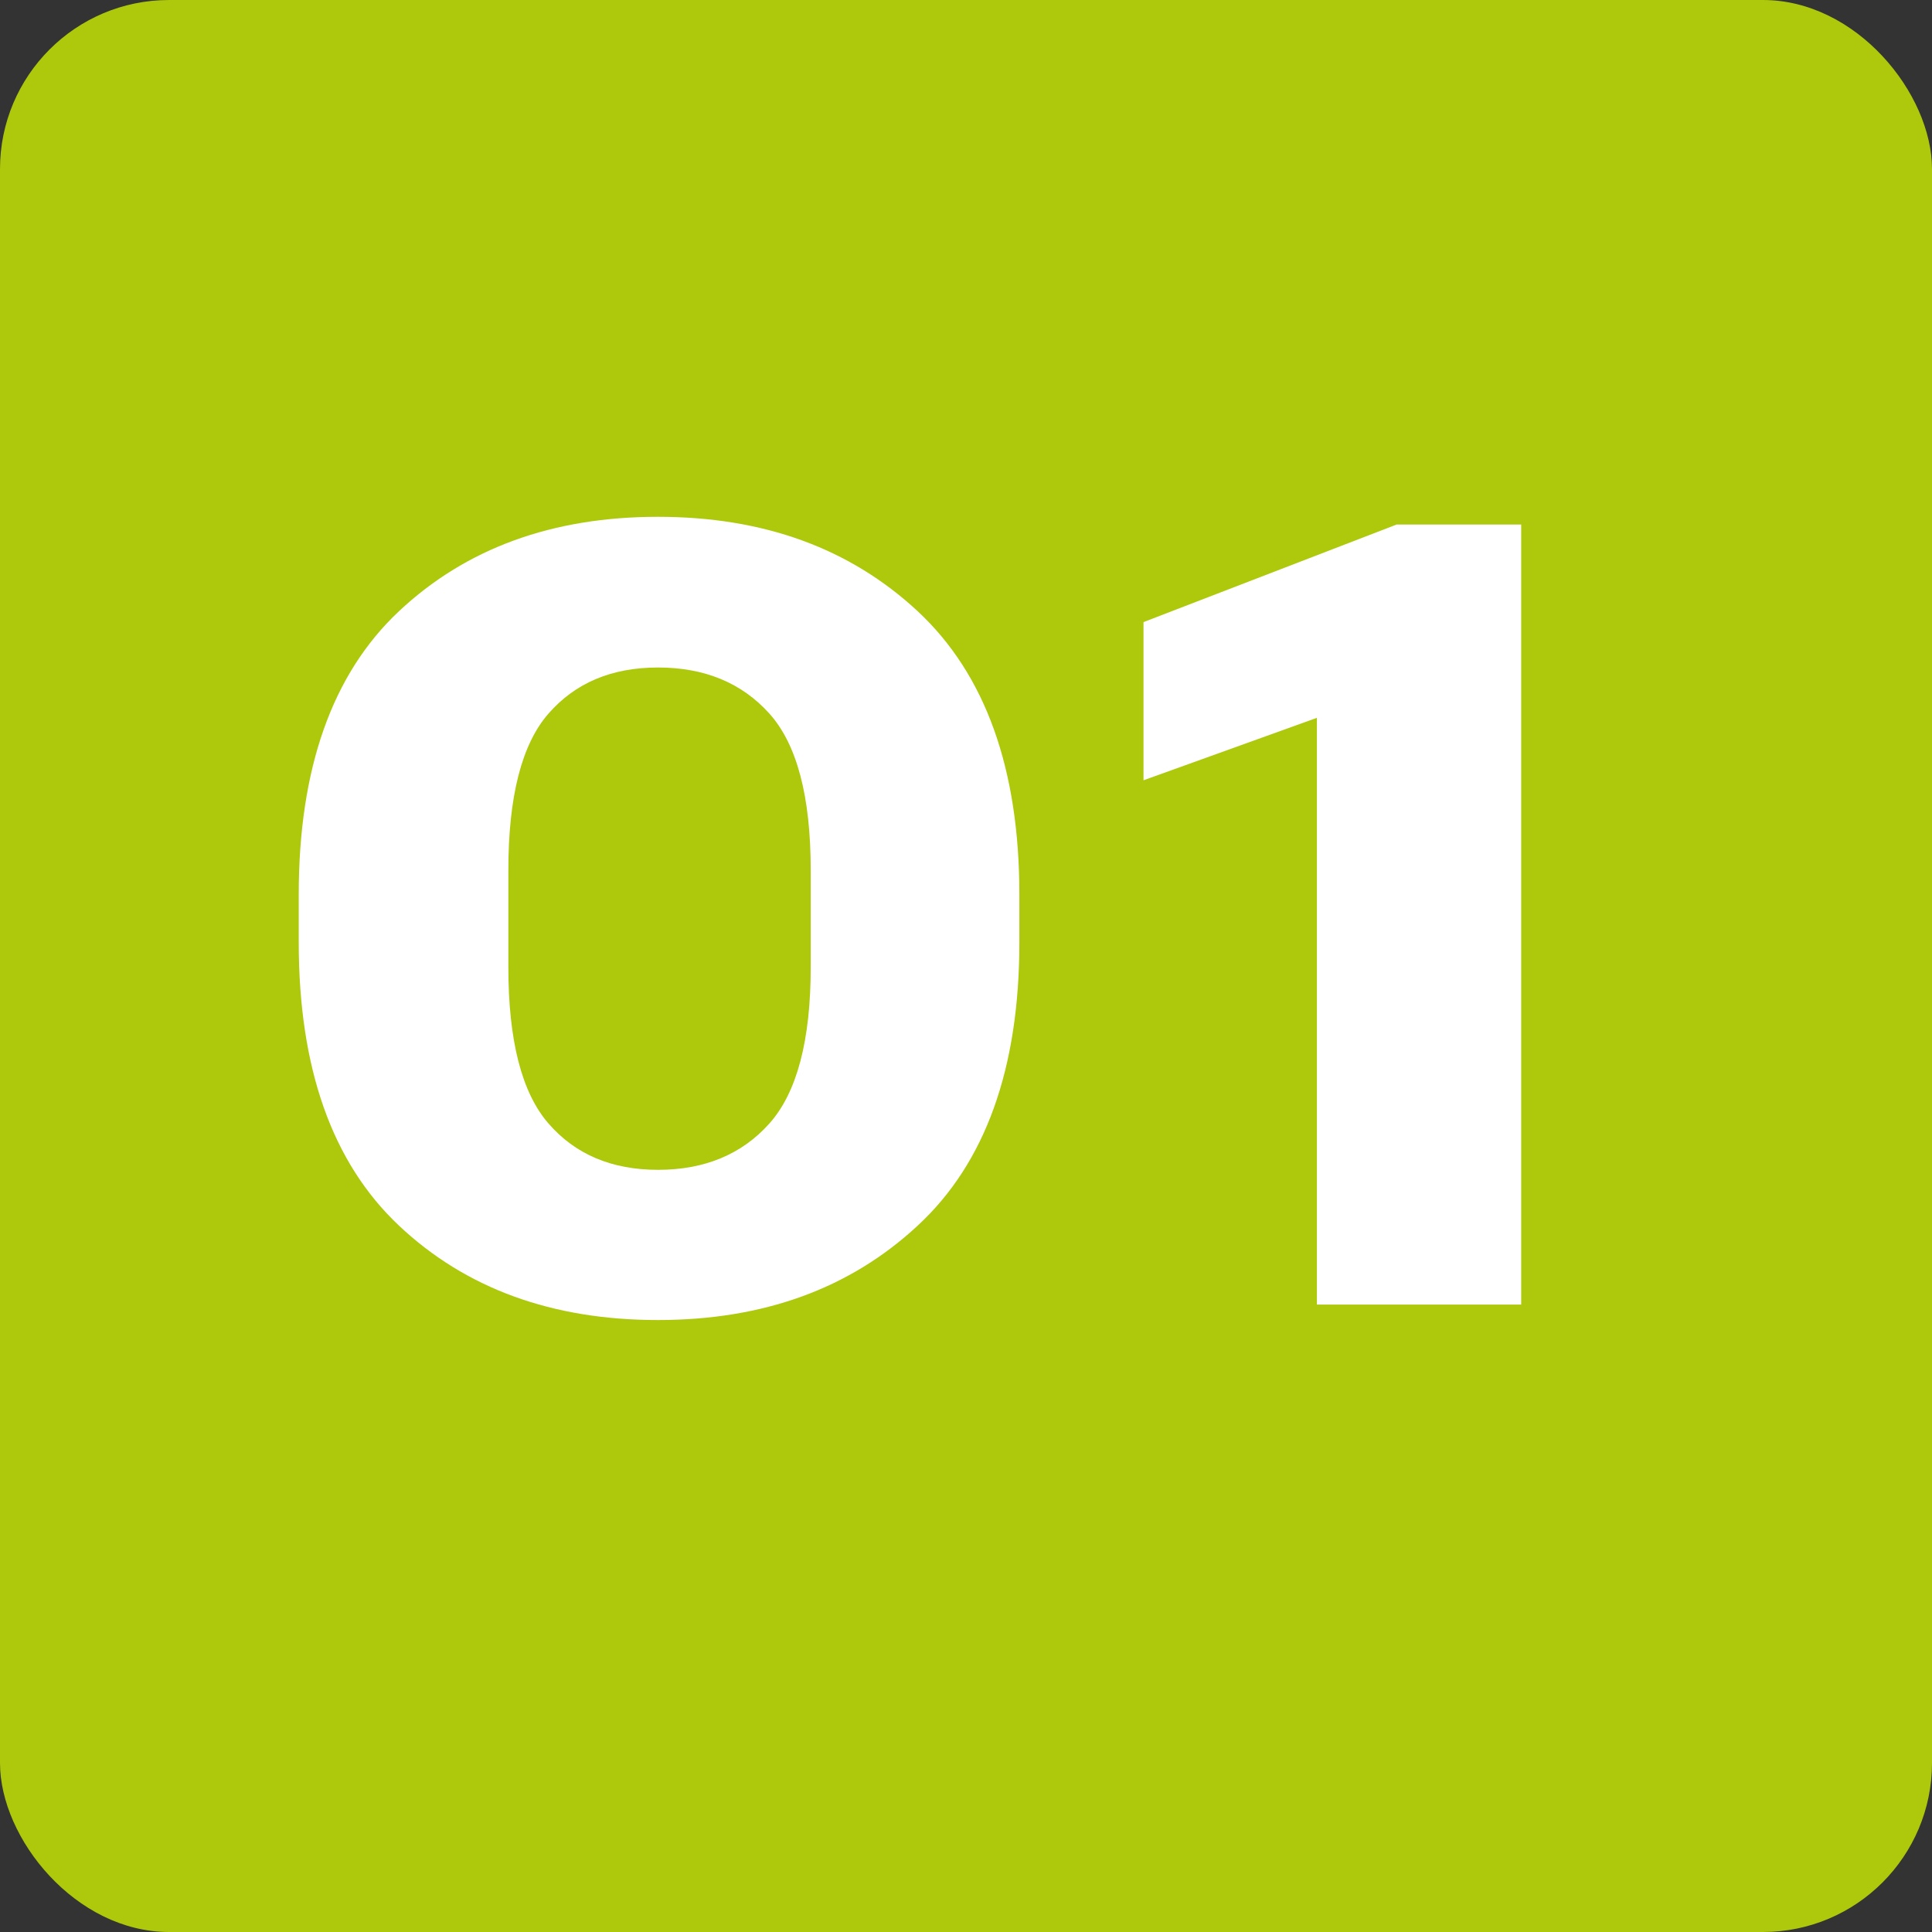
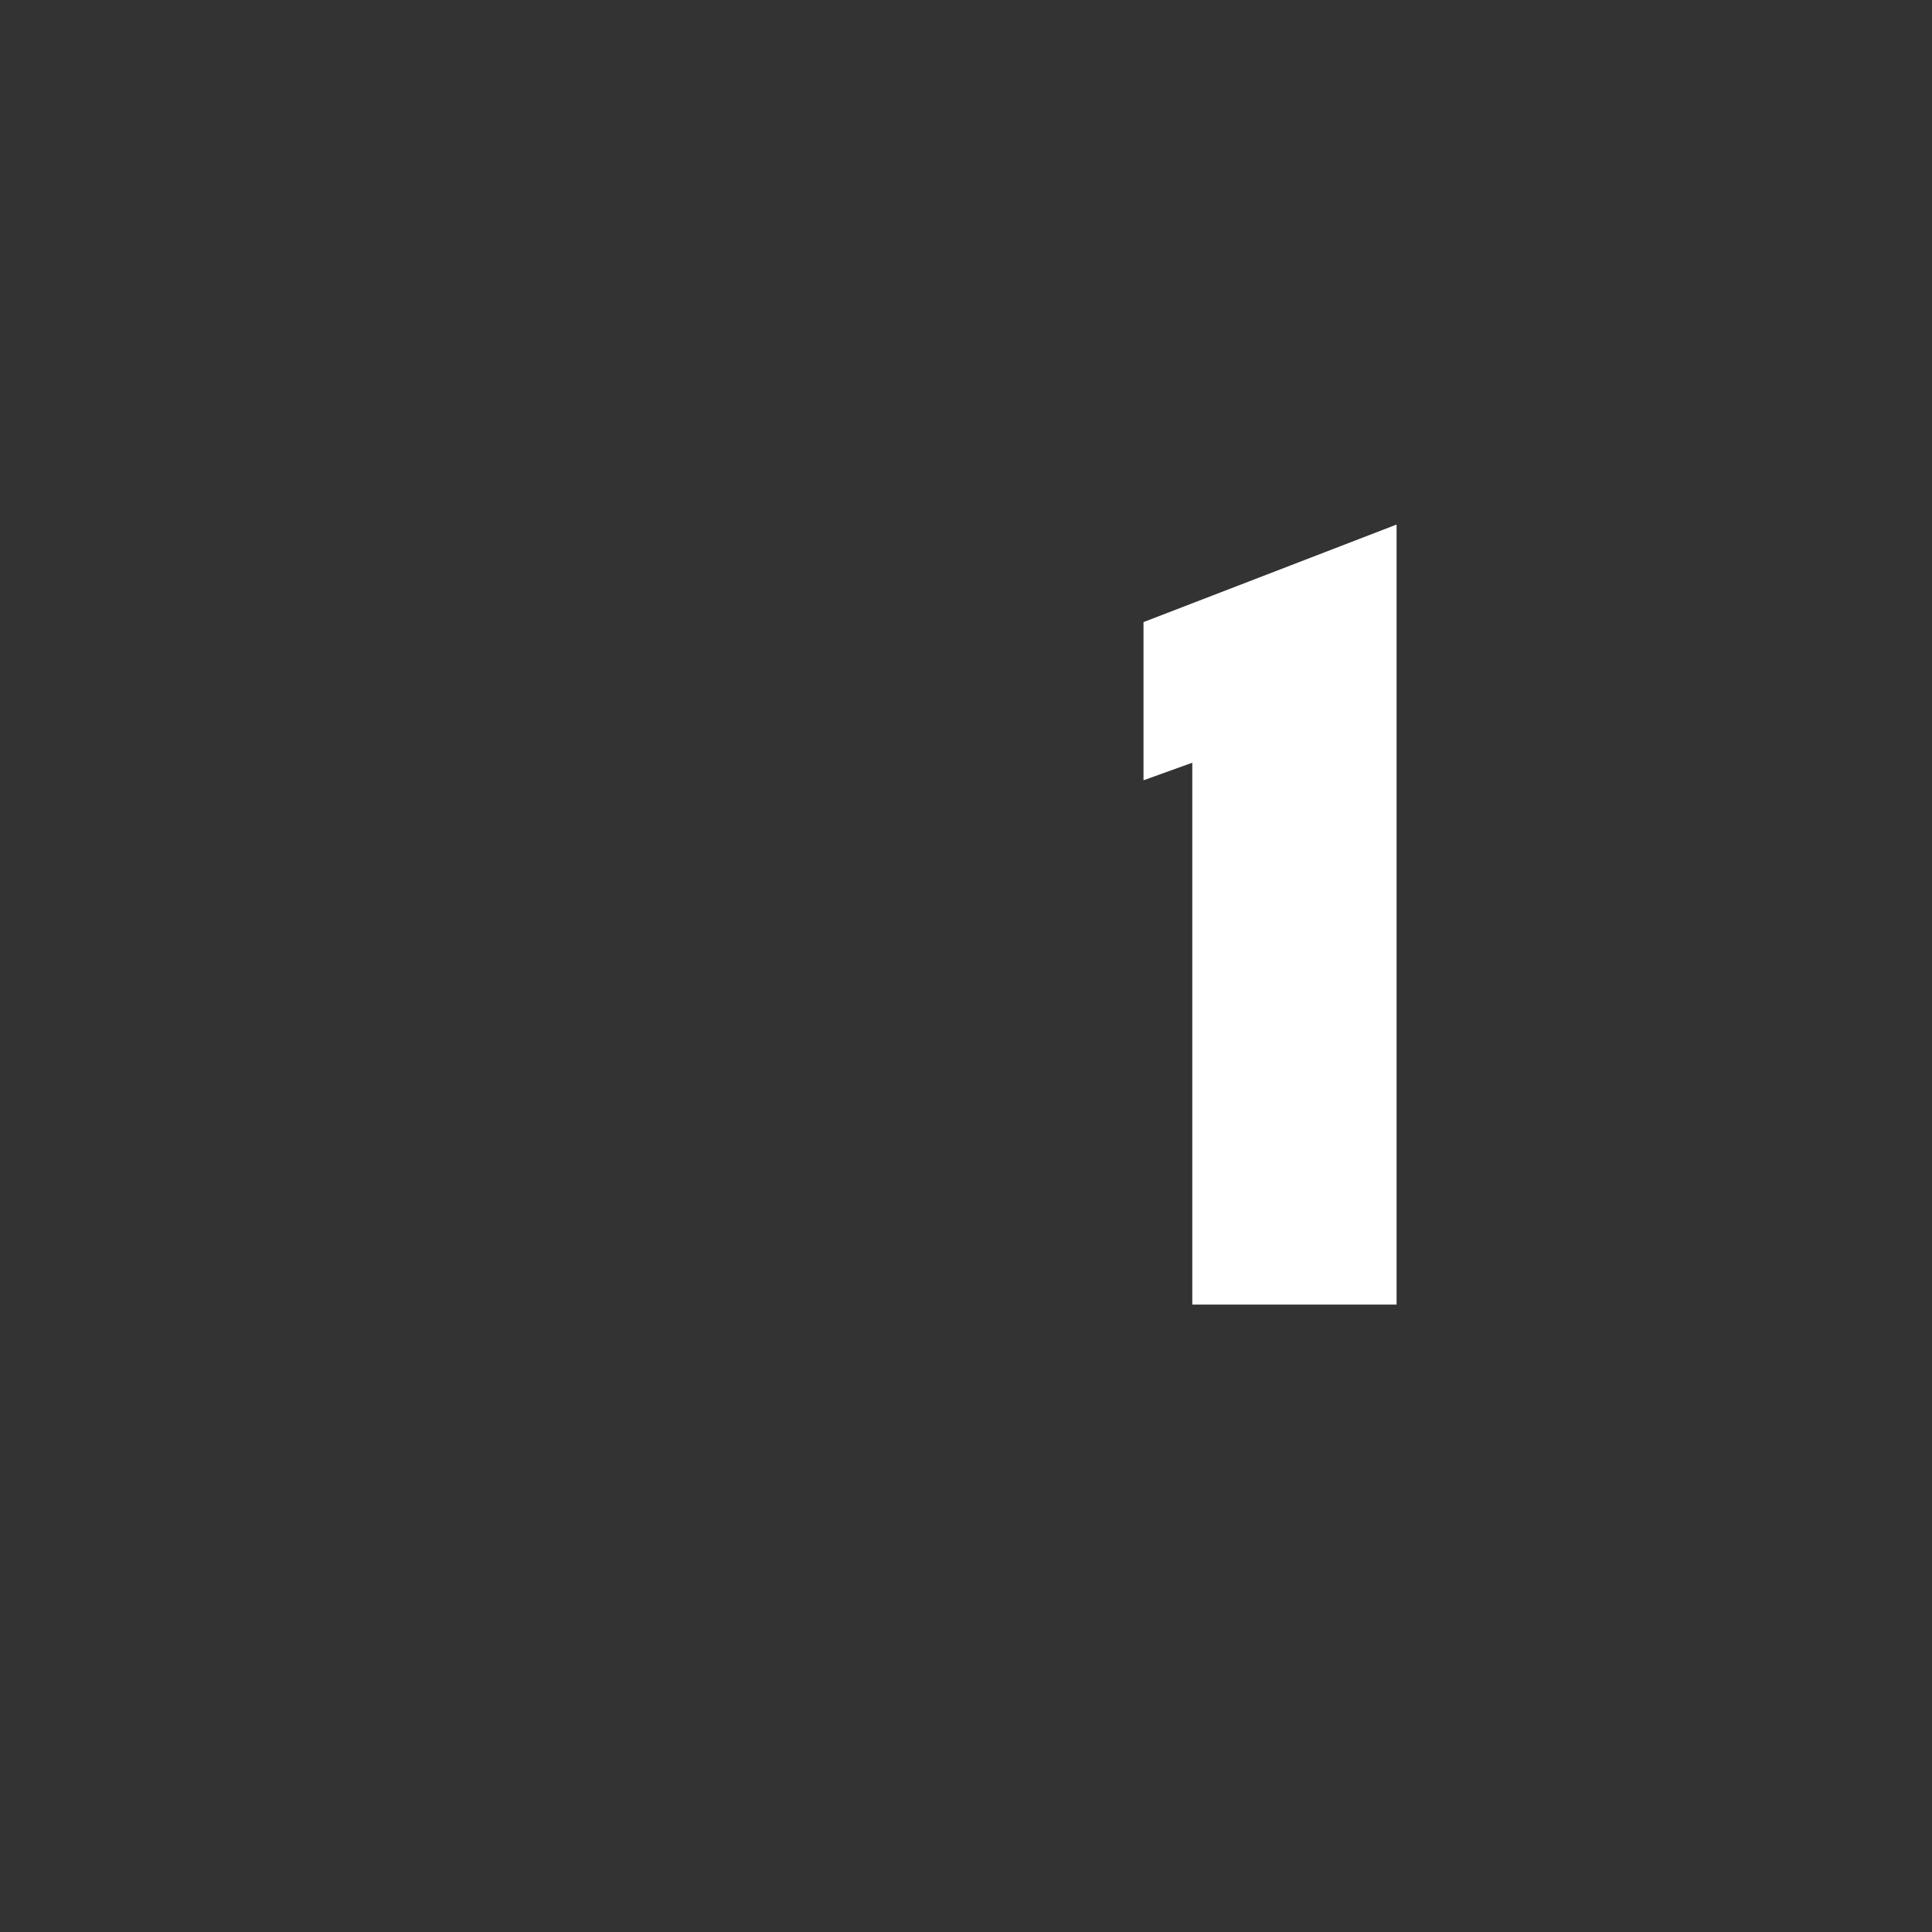
<svg xmlns="http://www.w3.org/2000/svg" id="křivky" viewBox="0 0 80 80">
  <rect x="0" y="0" width="80" height="80" fill="#333333" stroke="none" />
  <defs>
    <style>
      .cls-1 {
        fill: #fff;
      }

      .cls-1, .cls-2 {
        stroke-width: 0px;
      }

      .cls-2 {
        fill: #aec90b;
      }
    </style>
  </defs>
-   <rect class="cls-2" width="80" height="80" rx="7" ry="7" />
  <g>
-     <path class="cls-1" d="m12.37,37.04c0-5.21,1.38-9.13,4.15-11.73s6.34-3.91,10.72-3.91,7.95,1.3,10.76,3.91c2.8,2.61,4.21,6.52,4.21,11.73v1.98c0,5.21-1.4,9.13-4.21,11.73-2.81,2.61-6.39,3.91-10.76,3.91s-7.95-1.3-10.72-3.91-4.15-6.52-4.15-11.73v-1.98Zm10.34,9.48c1.11,1.28,2.62,1.92,4.54,1.92s3.47-.64,4.61-1.92c1.14-1.28,1.71-3.44,1.71-6.47v-4.02c0-3.05-.57-5.21-1.71-6.48s-2.68-1.91-4.61-1.91-3.43.64-4.54,1.91c-1.11,1.27-1.66,3.44-1.66,6.48v4.02c0,3.03.55,5.19,1.66,6.47Z" />
-     <path class="cls-1" d="m54.54,29.72l-7.19,2.59v-6.55l10.48-4.04h5.16v32.3h-8.46v-24.3Z" />
+     <path class="cls-1" d="m54.54,29.72l-7.19,2.59v-6.55l10.48-4.04v32.3h-8.46v-24.3Z" />
  </g>
</svg>